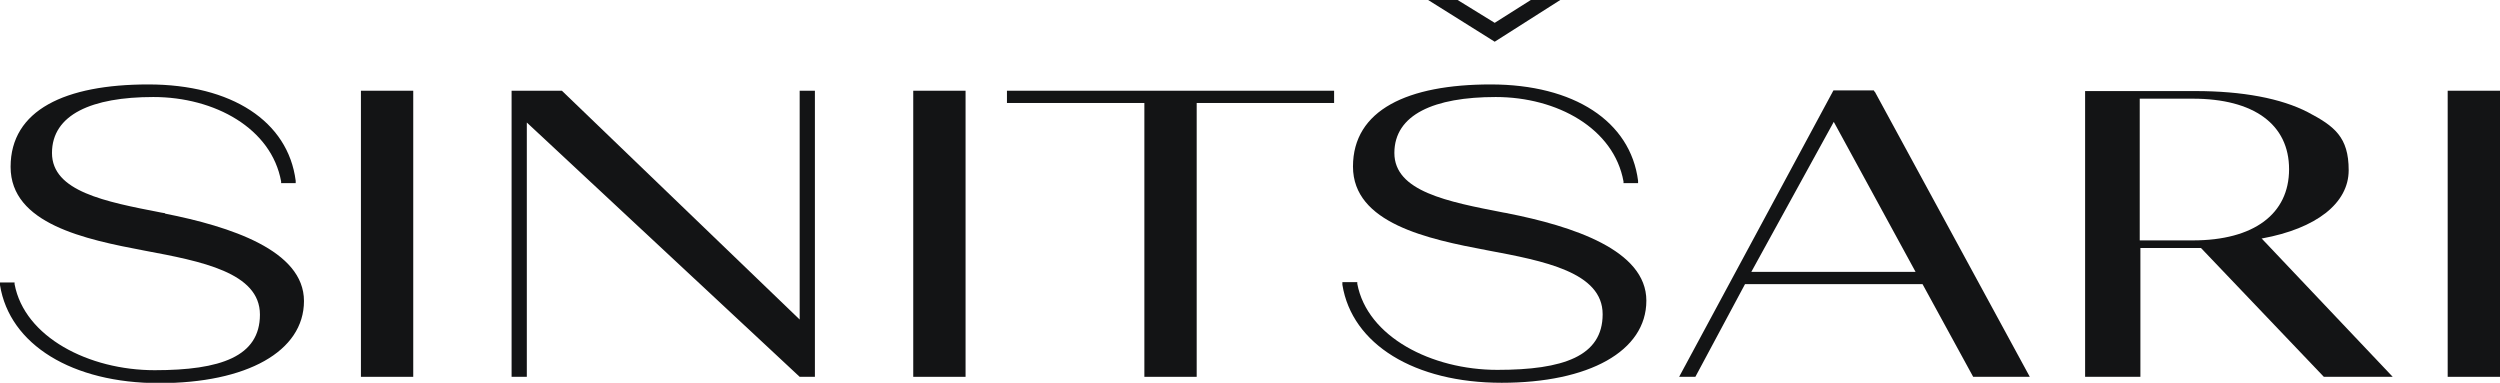
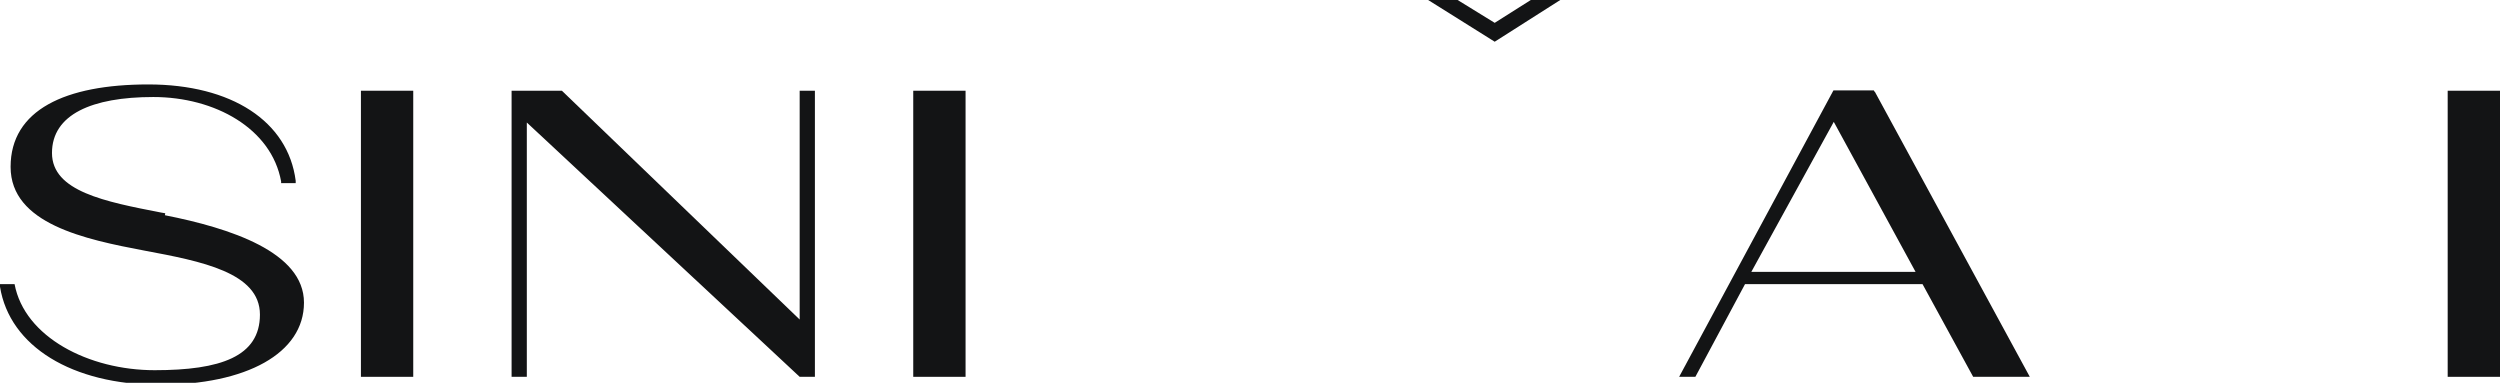
<svg xmlns="http://www.w3.org/2000/svg" id="_Слой_2" version="1.1" viewBox="0 0 755 115.6">
  <defs>
    <style> .st0 { fill: #131415; } </style>
  </defs>
  <g id="_Слой_1-2">
    <g>
-       <path class="st0" d="M49.9,64.4l-1.2-.2c-17-3.3-33-6.4-33-18s12-16.9,30.6-16.9,35.7,9.5,38.6,25.5v.5h4.4v-.7c-2.3-18-19.4-29.1-44.5-29.1S3.2,33.2,3.2,50.4s22.5,21.9,40.5,25.3c17.1,3.2,34.8,6.6,34.8,19.3s-11.9,16.8-31.8,16.8S7.4,101.8,4.4,85.8v-.5H0v.8c2.9,18,21.8,29.6,48.1,29.6s43.7-9.5,43.7-24.8-22.3-22.5-42-26.4h0Z" />
+       <path class="st0" d="M49.9,64.4l-1.2-.2c-17-3.3-33-6.4-33-18s12-16.9,30.6-16.9,35.7,9.5,38.6,25.5v.5h4.4v-.7c-2.3-18-19.4-29.1-44.5-29.1S3.2,33.2,3.2,50.4s22.5,21.9,40.5,25.3c17.1,3.2,34.8,6.6,34.8,19.3s-11.9,16.8-31.8,16.8S7.4,101.8,4.4,85.8H0v.8c2.9,18,21.8,29.6,48.1,29.6s43.7-9.5,43.7-24.8-22.3-22.5-42-26.4h0Z" />
      <rect class="st0" x="109" y="27.4" width="15.8" height="86.4" />
      <polyline class="st0" points="241.5 113.8 246.1 113.8 246.1 27.4 241.5 27.4 241.5 96.5 169.9 27.6 169.7 27.4 154.5 27.4 154.5 113.8 159.1 113.8 159.1 37" />
      <rect class="st0" x="275.8" y="27.4" width="15.8" height="86.4" />
      <rect class="st0" x="739.2" y="27.4" width="15.8" height="86.4" />
-       <polygon class="st0" points="304.1 31.1 345.6 31.1 345.6 113.8 361.4 113.8 361.4 31.1 402.9 31.1 402.9 27.4 304.1 27.4 304.1 31.1" />
      <path class="st0" d="M528.9,82.1l24.9-45.3,24.7,45.3h-49.6,0ZM566.1,27.7l-.2-.4h-12.2l-46.6,86.5h4.9l15-28h53.6l15.3,28h17.1l-46.8-86.1h0Z" />
-       <path class="st0" d="M455.3,64.4l-1.2-.2c-17-3.3-33-6.4-33-18s12-16.9,30.6-16.9,35.7,9.5,38.6,25.5v.5h4.4v-.7c-2.3-18-19.4-29.1-44.5-29.1s-41.6,7.7-41.6,24.8,22.5,21.9,40.6,25.3c17.1,3.2,34.8,6.6,34.8,19.3s-11.9,16.8-31.8,16.8-39.3-10-42.3-26v-.5h-4.5v.8c2.9,18,21.8,29.6,48.1,29.6s43.7-9.5,43.7-24.8-22.3-22.5-42-26.4h0Z" />
      <polygon class="st0" points="471.2 0 462.3 0 451.4 6.9 440.2 0 431.3 0 451.4 12.6 471.2 0" />
-       <path class="st0" d="M722.6,113.8l-39.6-41.8h.2c16.3-3,26.1-10.6,26.1-20.6s-4.3-13.3-12.3-17.5c-8.1-4.2-19.8-6.4-34-6.4h-33.3v86.3h16.7v-38.9h18.3l37.1,38.9h21,0ZM646.2,29.8h16c18.5,0,29.1,7.8,29.1,21.3s-10.6,21.5-29.1,21.5h-16V29.8Z" />
    </g>
  </g>
</svg>